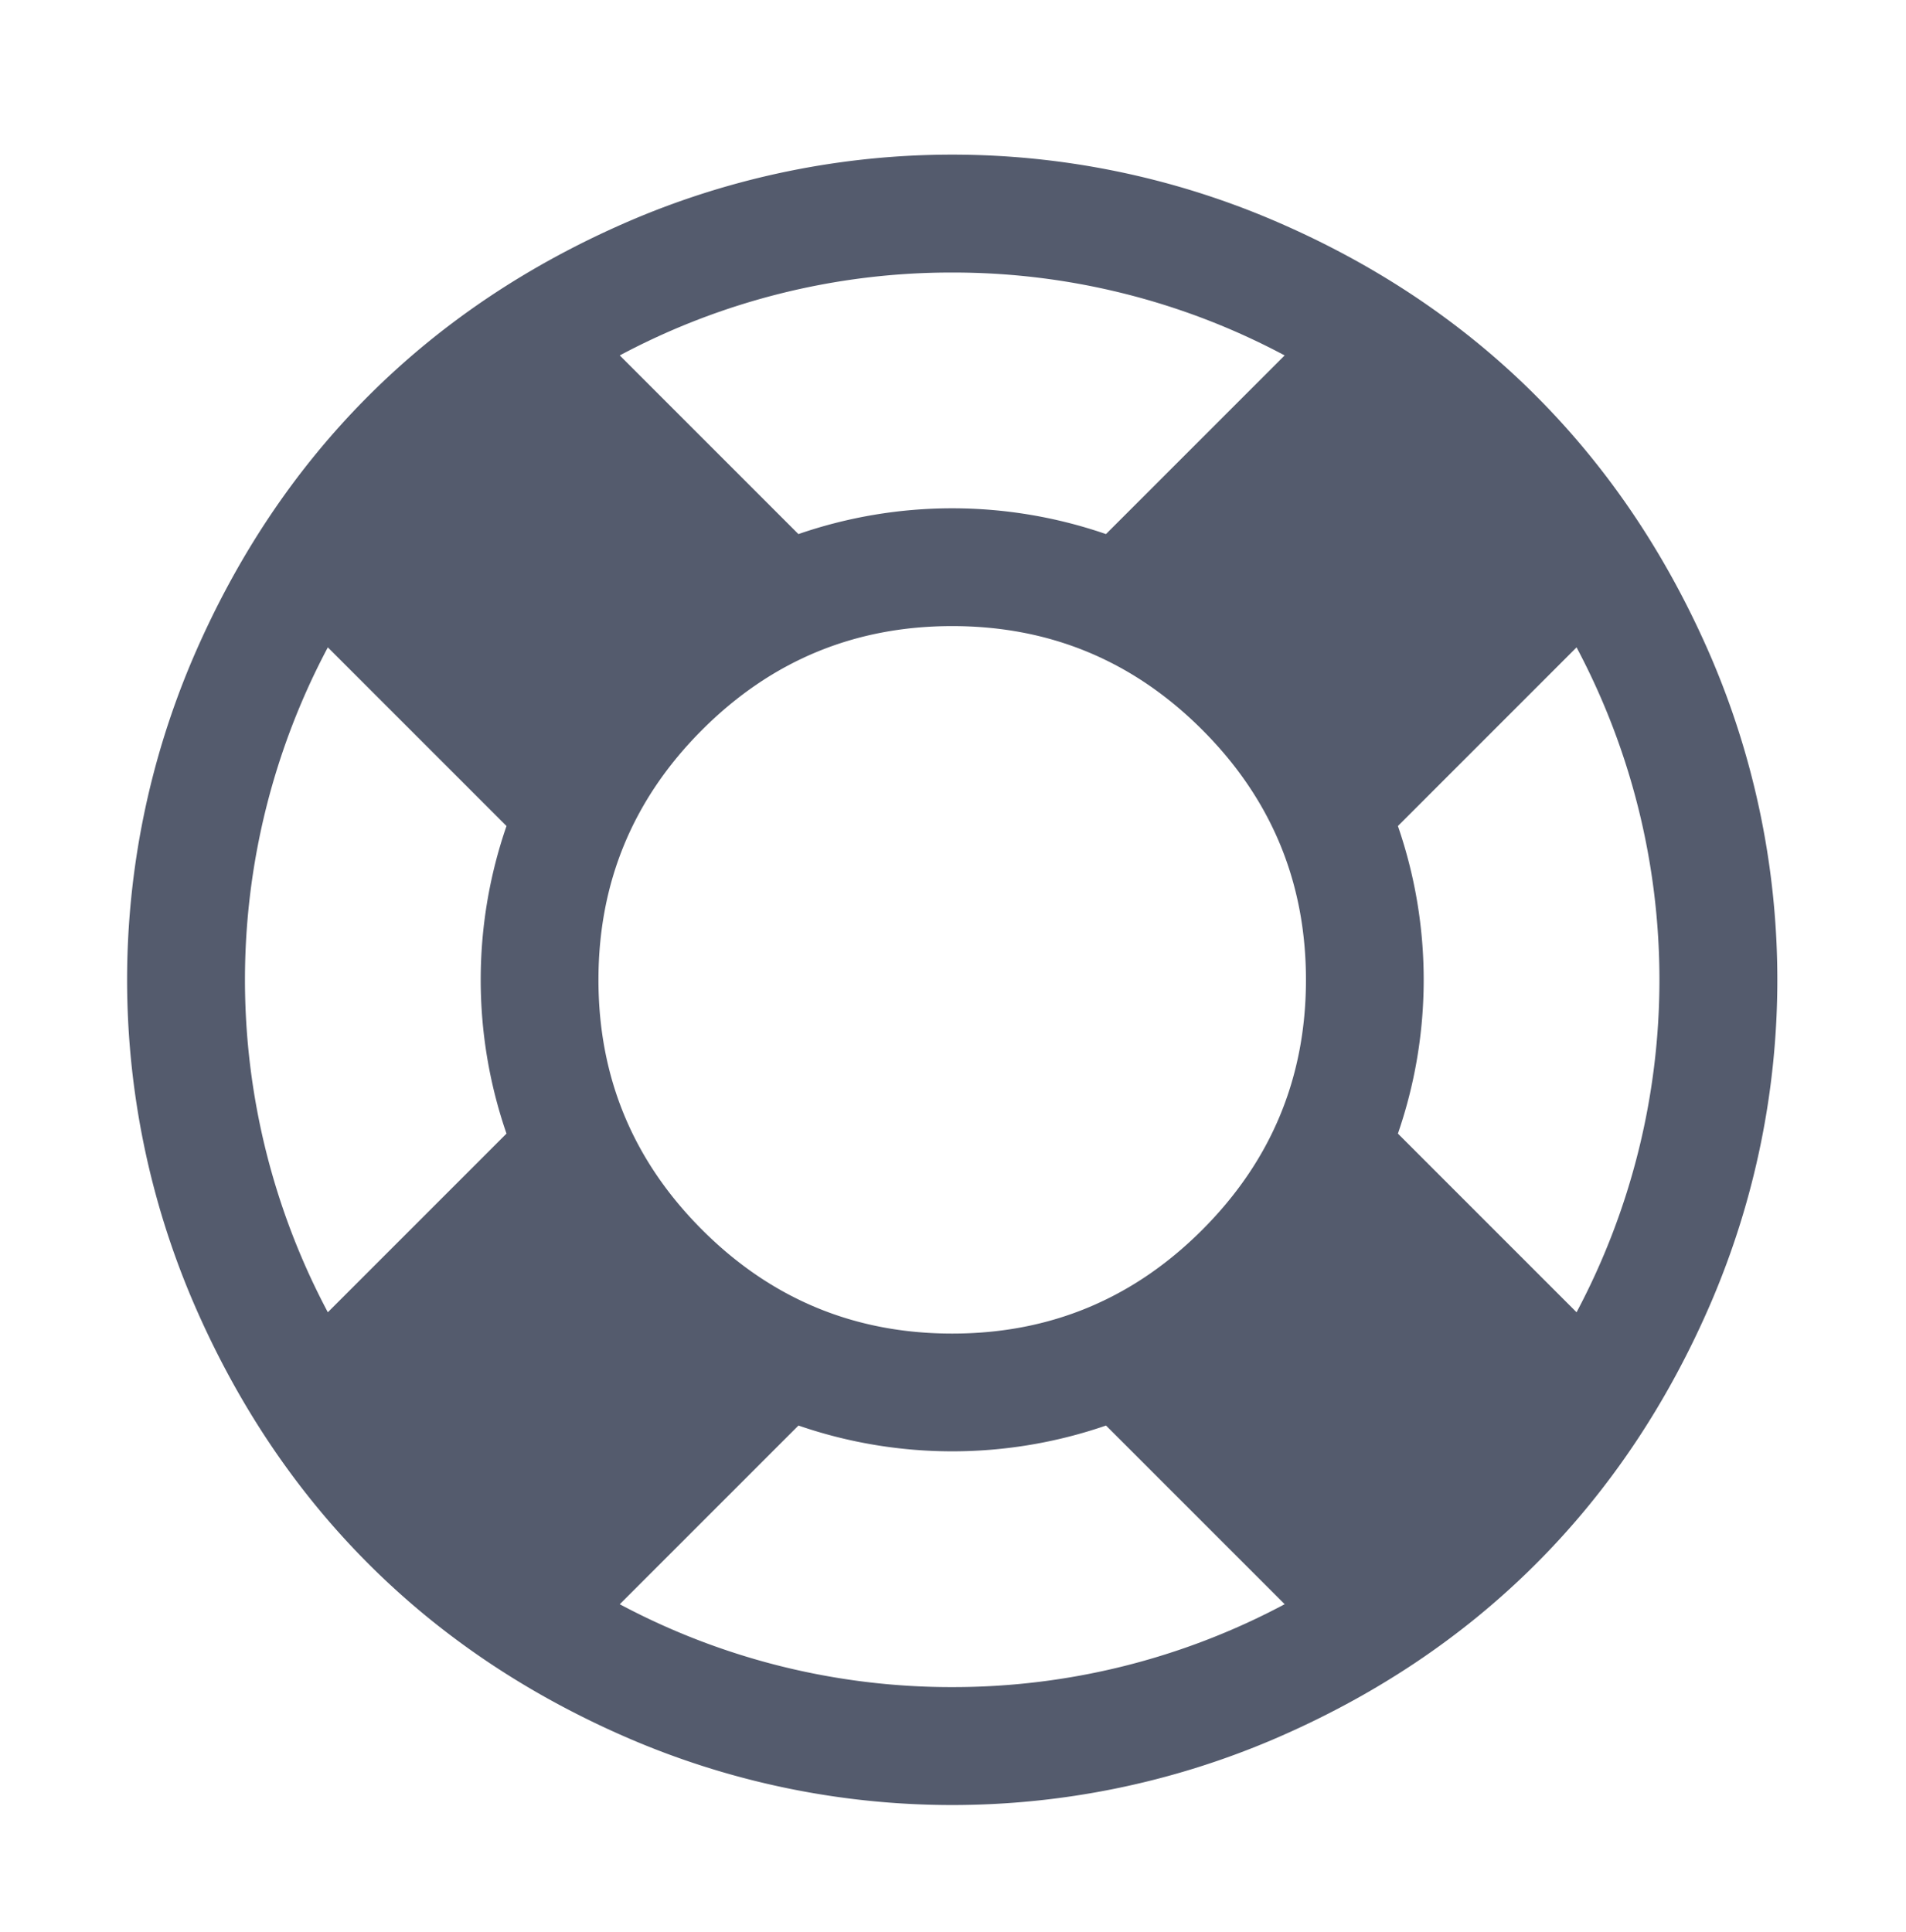
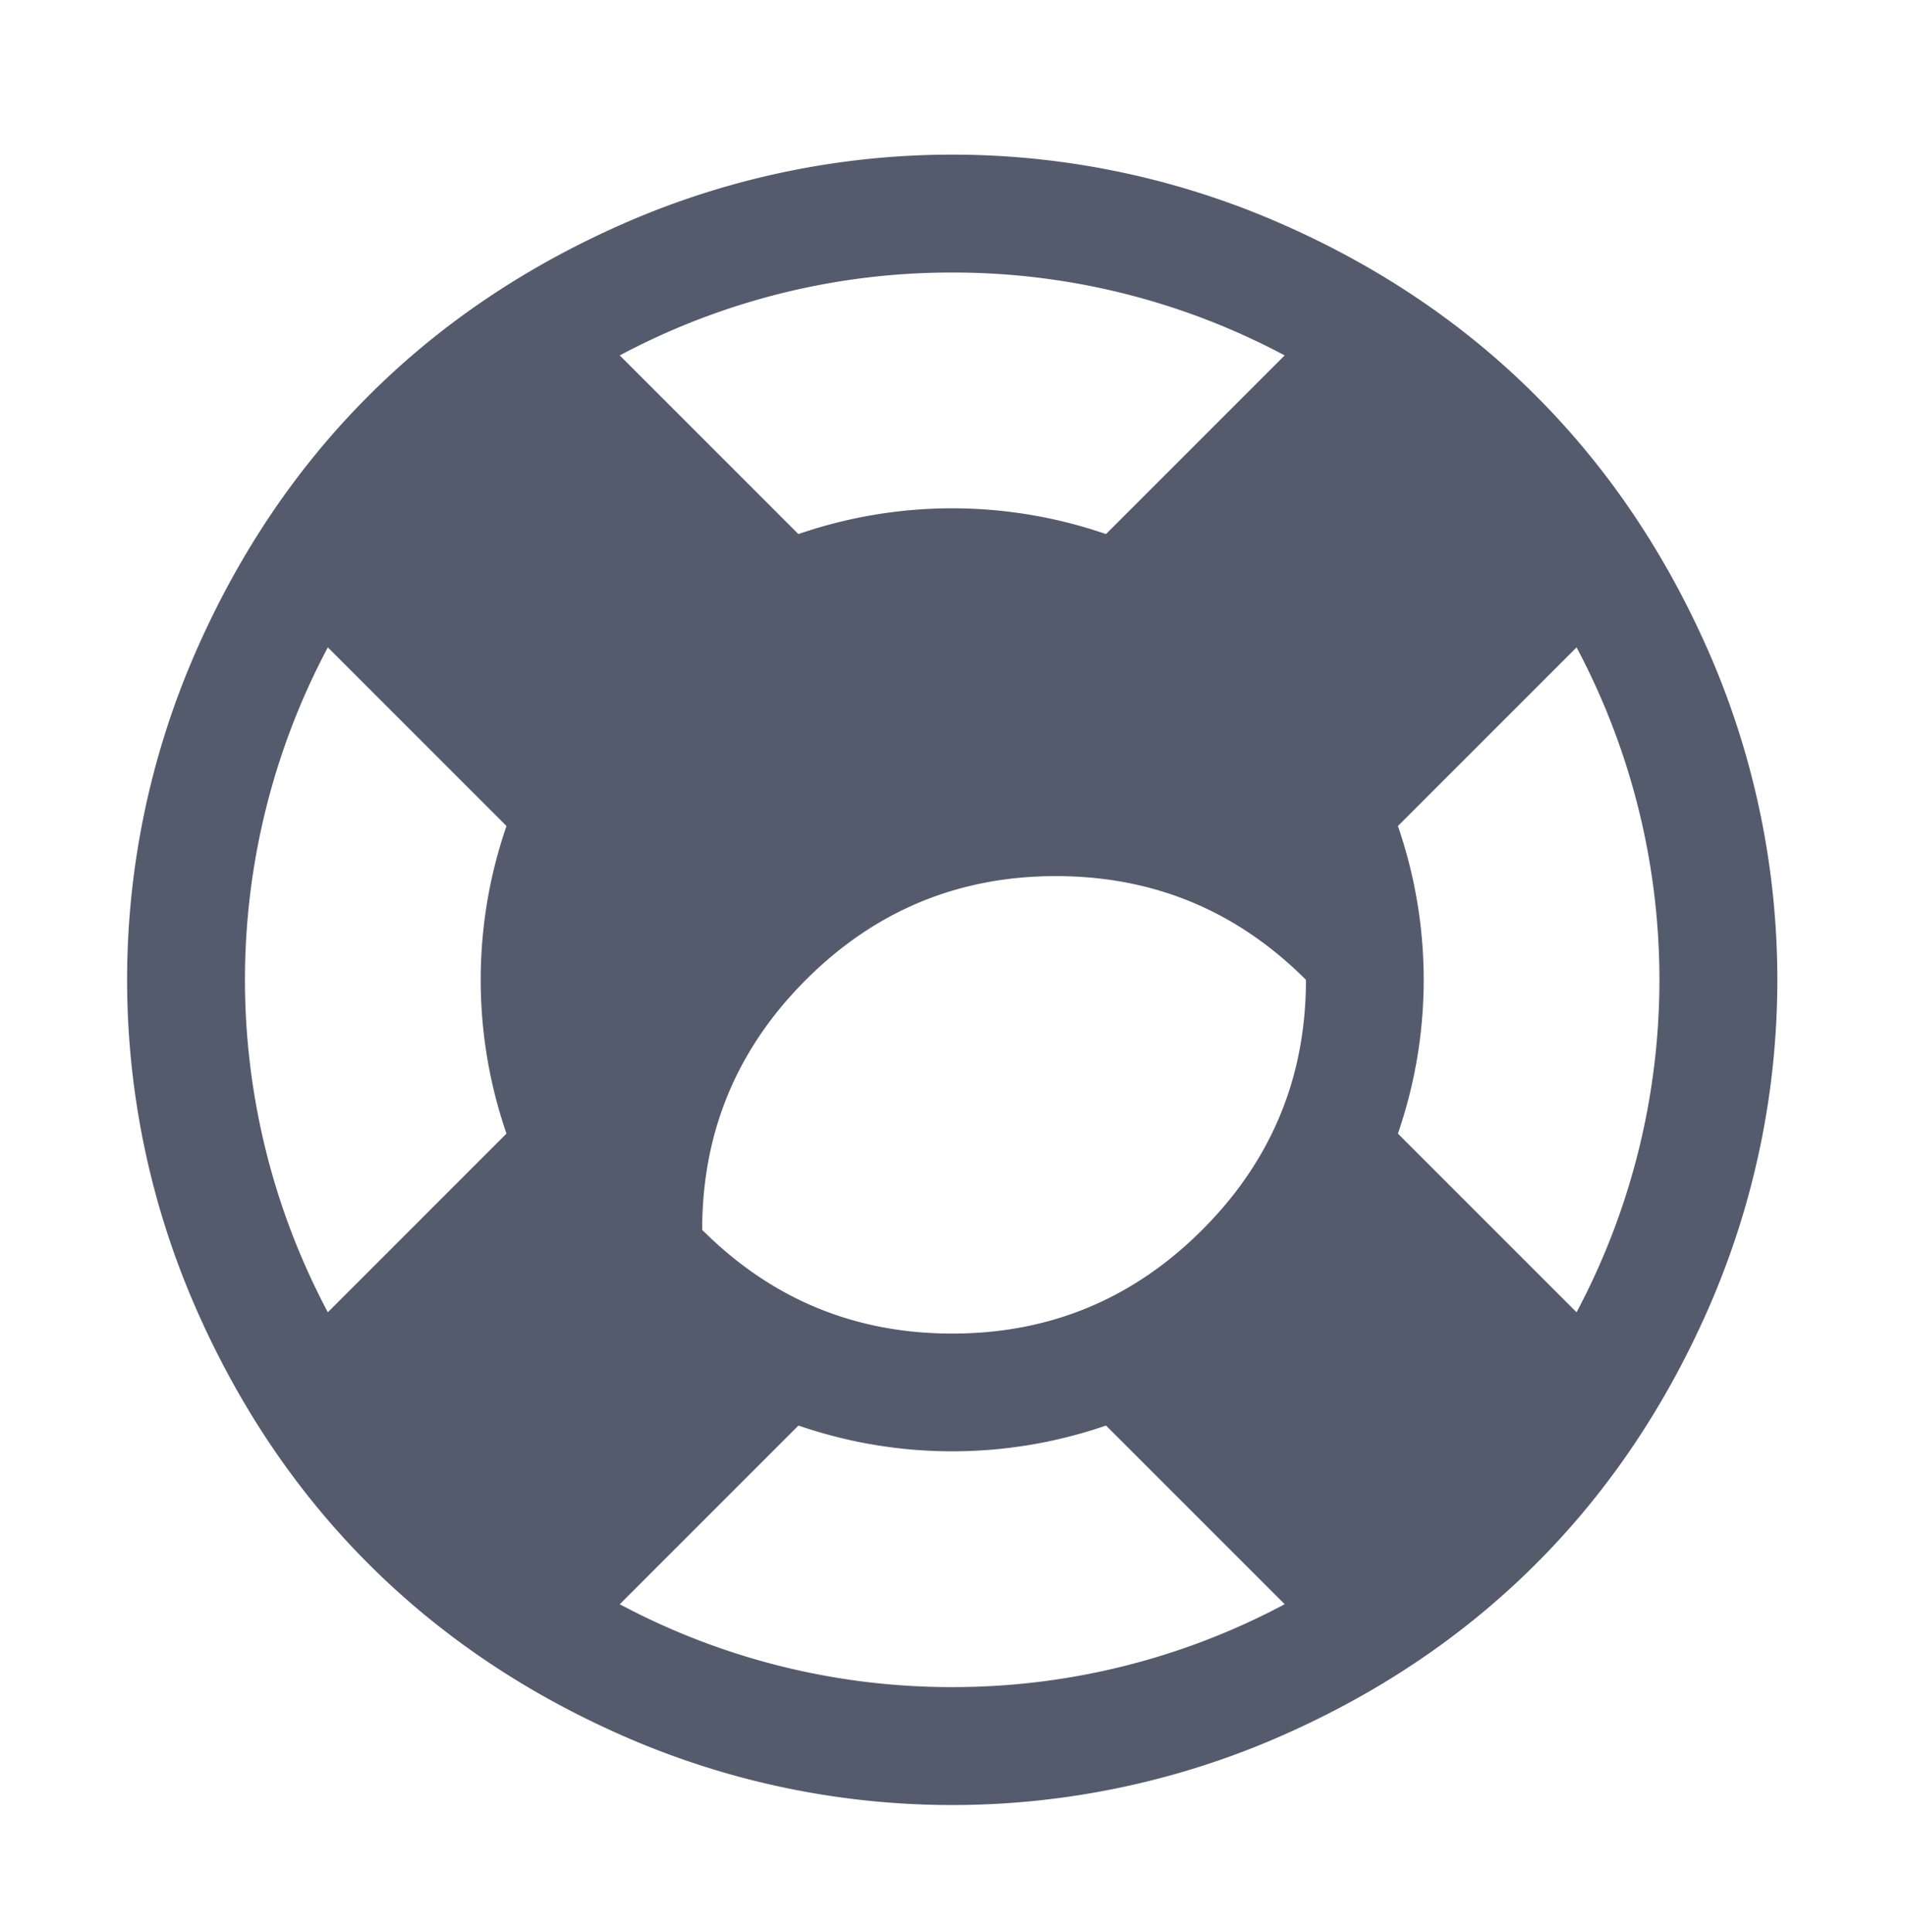
<svg xmlns="http://www.w3.org/2000/svg" id="Layer_1" data-name="Layer 1" viewBox="0 0 441.04 447.04">
  <defs>
    <style>.cls-1{fill:#545b6d;}</style>
  </defs>
  <title>Support Page Icons</title>
-   <path class="cls-1" d="M146.18,50.91a189.3,189.3,0,0,1,148.31,0Q329.86,66,355.44,91.62t40.7,60.95a189.31,189.31,0,0,1,0,148.31q-15.13,35.38-40.7,60.95t-60.95,40.7a189.3,189.3,0,0,1-148.31,0q-35.38-15.13-60.94-40.7t-40.7-60.95a189.3,189.3,0,0,1,0-148.31q15.13-35.37,40.7-60.95T146.18,50.91ZM75.86,303.64,117.2,262.3a109.11,109.11,0,0,1,0-71.17L75.86,149.79a163.87,163.87,0,0,0,0,153.85Zm86.62-19.07q24,24,57.86,24t57.85-24q24-24,24-57.85t-24-57.85q-24-24-57.85-24t-57.86,24q-24,24-24,57.85T162.48,284.57ZM220.34,63.06a162.88,162.88,0,0,0-76.93,19.18l41.34,41.34a109.11,109.11,0,0,1,71.17,0l41.34-41.34A162.89,162.89,0,0,0,220.34,63.06Zm0,327.31a162.89,162.89,0,0,0,76.93-19.18l-41.34-41.34a109.11,109.11,0,0,1-71.17,0L143.41,371.2A162.88,162.88,0,0,0,220.34,390.37ZM323.47,262.3l41.34,41.34a163.88,163.88,0,0,0,0-153.85l-41.34,41.34a109.1,109.1,0,0,1,0,71.17Z" />
+   <path class="cls-1" d="M146.18,50.91a189.3,189.3,0,0,1,148.31,0Q329.86,66,355.44,91.62t40.7,60.95a189.31,189.31,0,0,1,0,148.31q-15.13,35.38-40.7,60.95t-60.95,40.7a189.3,189.3,0,0,1-148.31,0q-35.38-15.13-60.94-40.7t-40.7-60.95a189.3,189.3,0,0,1,0-148.31q15.13-35.37,40.7-60.95T146.18,50.91ZM75.86,303.64,117.2,262.3a109.11,109.11,0,0,1,0-71.17L75.86,149.79a163.87,163.87,0,0,0,0,153.85Zm86.62-19.07q24,24,57.86,24t57.85-24q24-24,24-57.85q-24-24-57.85-24t-57.86,24q-24,24-24,57.85T162.48,284.57ZM220.34,63.06a162.88,162.88,0,0,0-76.93,19.18l41.34,41.34a109.11,109.11,0,0,1,71.17,0l41.34-41.34A162.89,162.89,0,0,0,220.34,63.06Zm0,327.31a162.89,162.89,0,0,0,76.93-19.18l-41.34-41.34a109.11,109.11,0,0,1-71.17,0L143.41,371.2A162.88,162.88,0,0,0,220.34,390.37ZM323.47,262.3l41.34,41.34a163.88,163.88,0,0,0,0-153.85l-41.34,41.34a109.1,109.1,0,0,1,0,71.17Z" />
</svg>